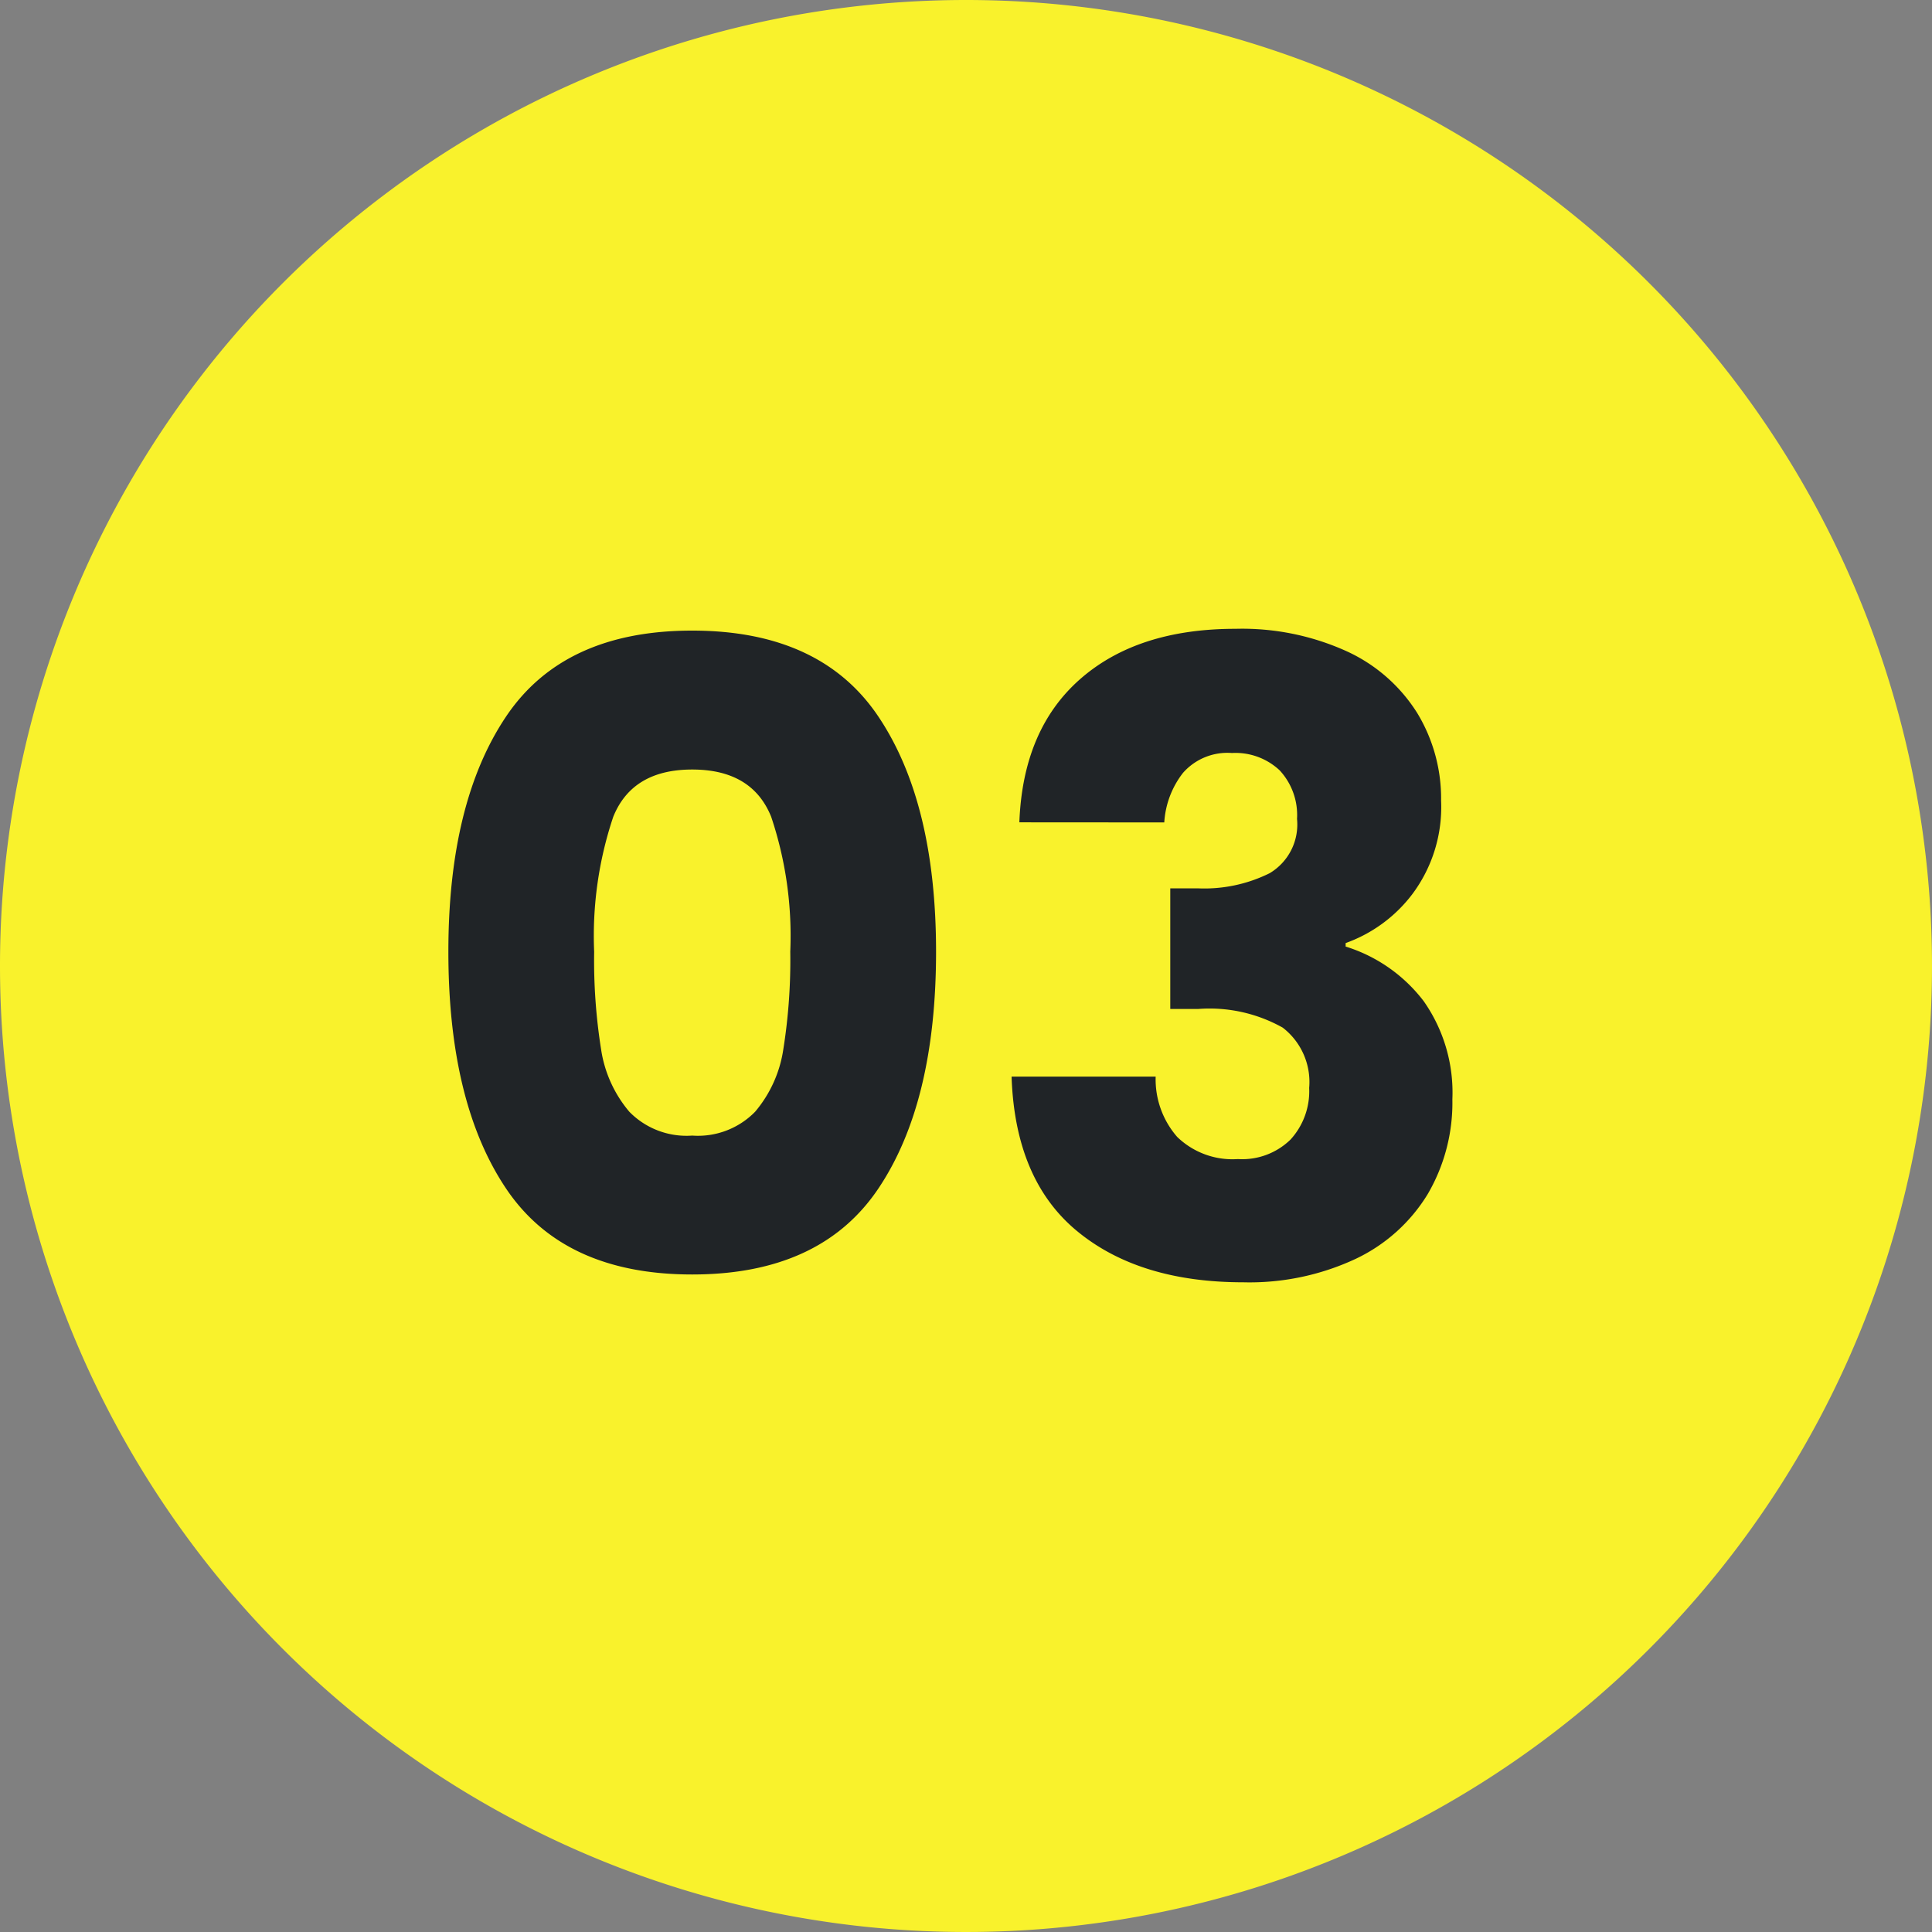
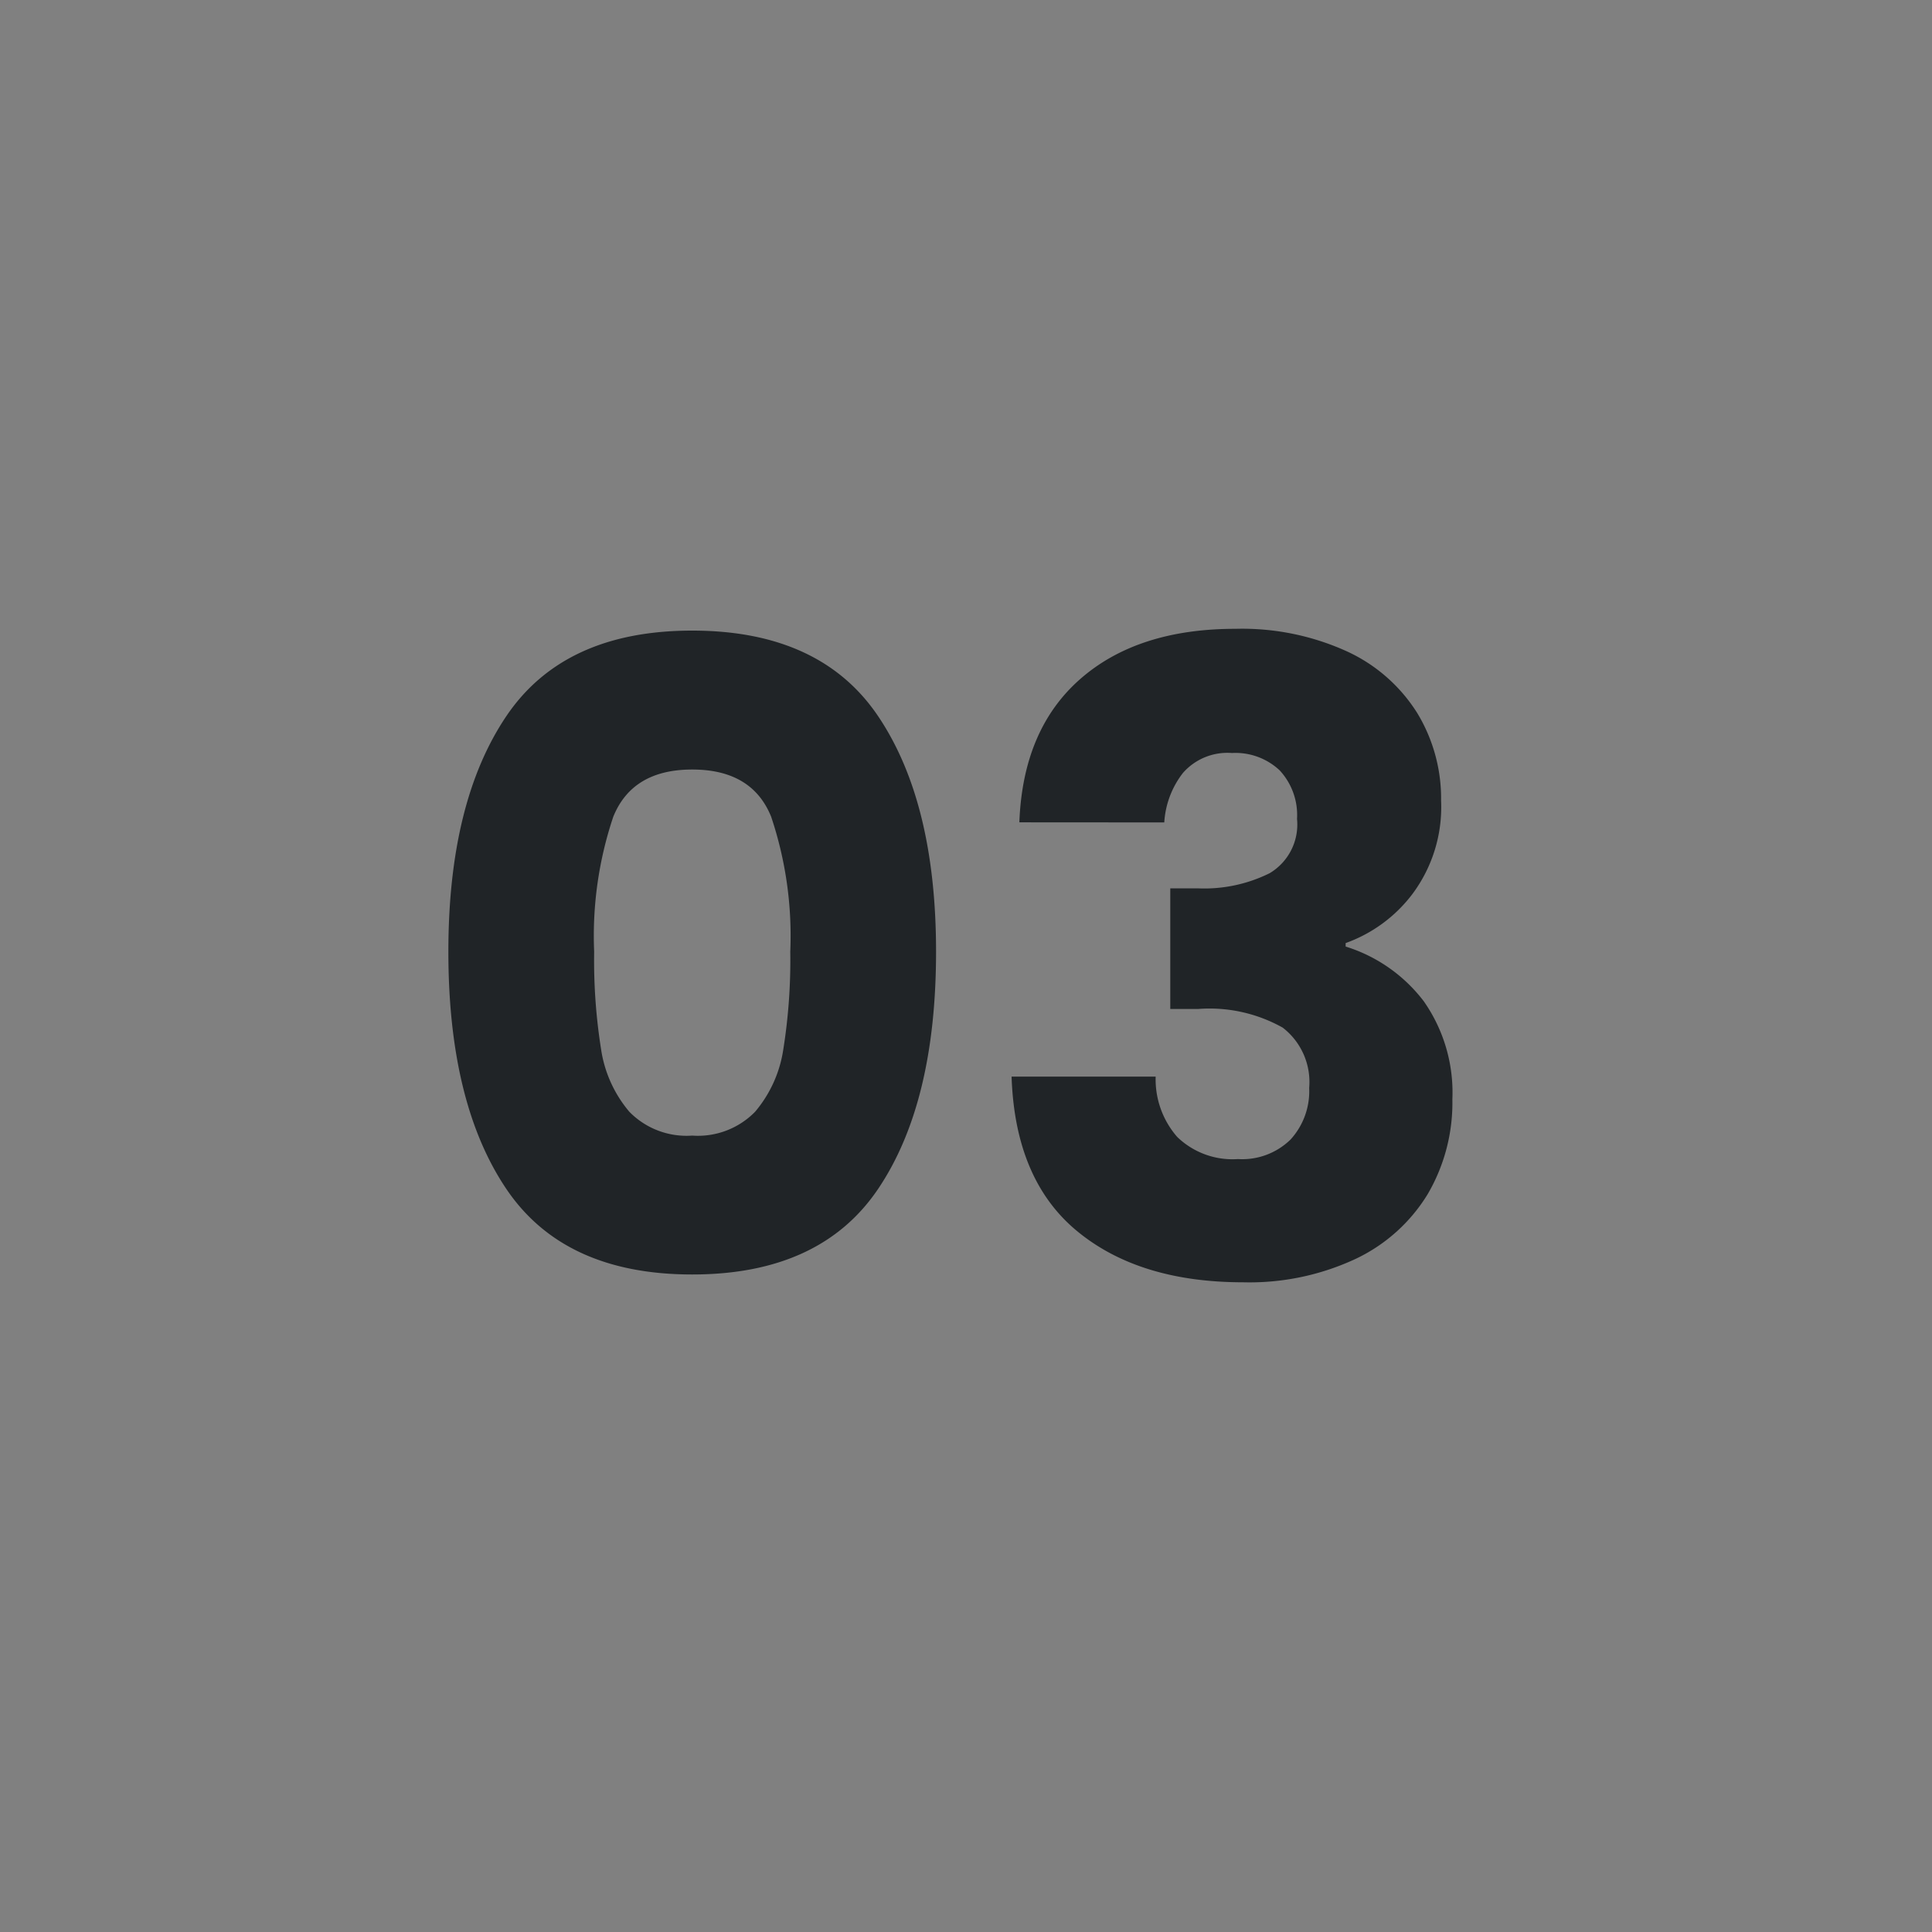
<svg xmlns="http://www.w3.org/2000/svg" width="118" height="118" viewBox="0 0 118 118">
  <rect x="0" y="0" width="118" height="118" fill="#808080" stroke="none" />
  <g id="グループ_875" data-name="グループ 875" transform="translate(-1231 -6123)">
-     <path id="パス_105" data-name="パス 105" d="M59,0A59,59,0,1,1,0,59,59,59,0,0,1,59,0Z" transform="translate(1231 6123)" fill="#f9f22c" />
    <path id="パス_106" data-name="パス 106" d="M2.385-19.875q0-9.116,3.525-14.363t11.368-5.247q7.844,0,11.368,5.247t3.525,14.363q0,9.222-3.525,14.469T17.278-.159Q9.434-.159,5.91-5.406T2.385-19.875Zm20.882,0A22.86,22.86,0,0,0,22.1-28.116Q20.935-31,17.278-31t-4.823,2.889a22.86,22.86,0,0,0-1.166,8.241,34.649,34.649,0,0,0,.424,5.963A7.629,7.629,0,0,0,13.436-10.1a4.879,4.879,0,0,0,3.842,1.458A4.879,4.879,0,0,0,21.121-10.1a7.629,7.629,0,0,0,1.722-3.816A34.649,34.649,0,0,0,23.267-19.875Zm13.992-7.9q.212-5.671,3.71-8.745t9.487-3.074a15.454,15.454,0,0,1,6.811,1.378A9.982,9.982,0,0,1,61.56-34.45,10.061,10.061,0,0,1,63.017-29.1a8.877,8.877,0,0,1-1.749,5.7A8.846,8.846,0,0,1,57.187-20.4v.212a9.561,9.561,0,0,1,4.77,3.339,9.714,9.714,0,0,1,1.749,5.989,11.06,11.06,0,0,1-1.511,5.8,10.314,10.314,0,0,1-4.4,3.949A15.3,15.3,0,0,1,50.933.318q-6.36,0-10.149-3.127t-4-9.434h8.8A5.345,5.345,0,0,0,46.9-8.56a4.852,4.852,0,0,0,3.71,1.352A4.225,4.225,0,0,0,53.821-8.4a4.375,4.375,0,0,0,1.139-3.153,4.191,4.191,0,0,0-1.617-3.683,9.134,9.134,0,0,0-5.167-1.139h-1.7v-7.367h1.7a8.973,8.973,0,0,0,4.372-.927,3.458,3.458,0,0,0,1.67-3.312,4.012,4.012,0,0,0-1.06-2.968,3.939,3.939,0,0,0-2.915-1.06,3.613,3.613,0,0,0-2.994,1.219,5.463,5.463,0,0,0-1.139,3.021Z" transform="translate(1256 6201)" fill="#202427" />
  </g>
</svg>